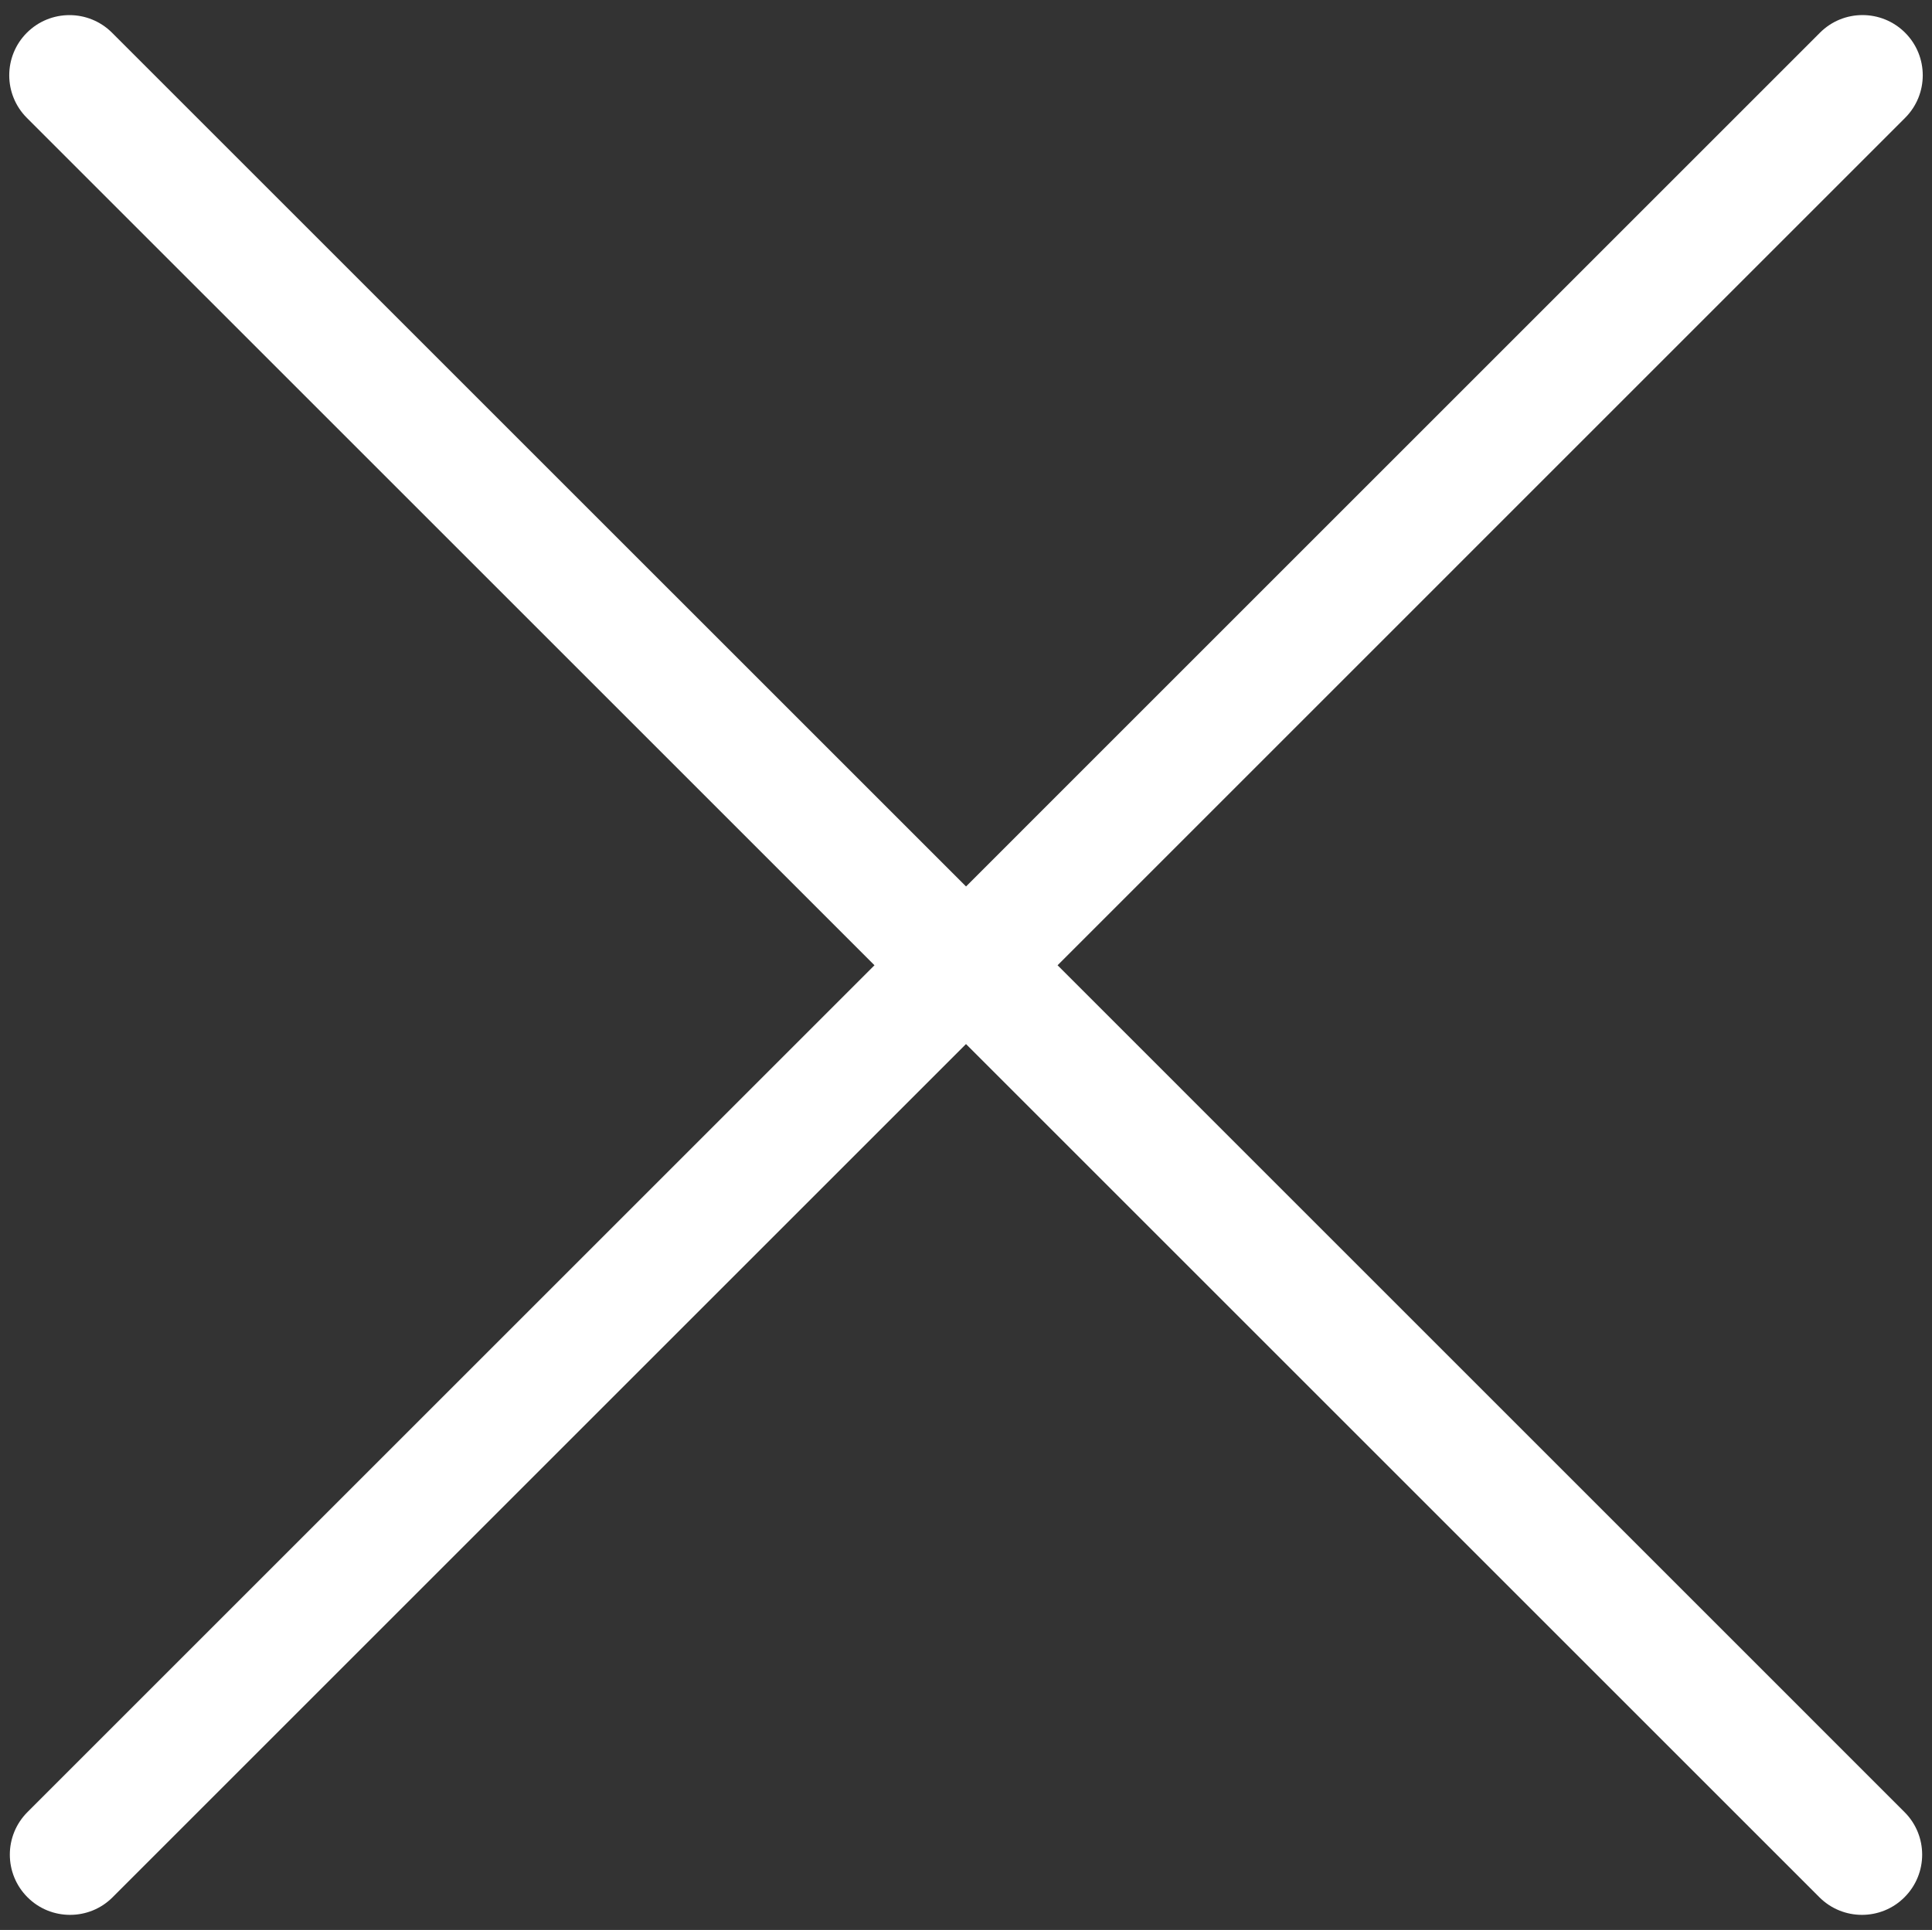
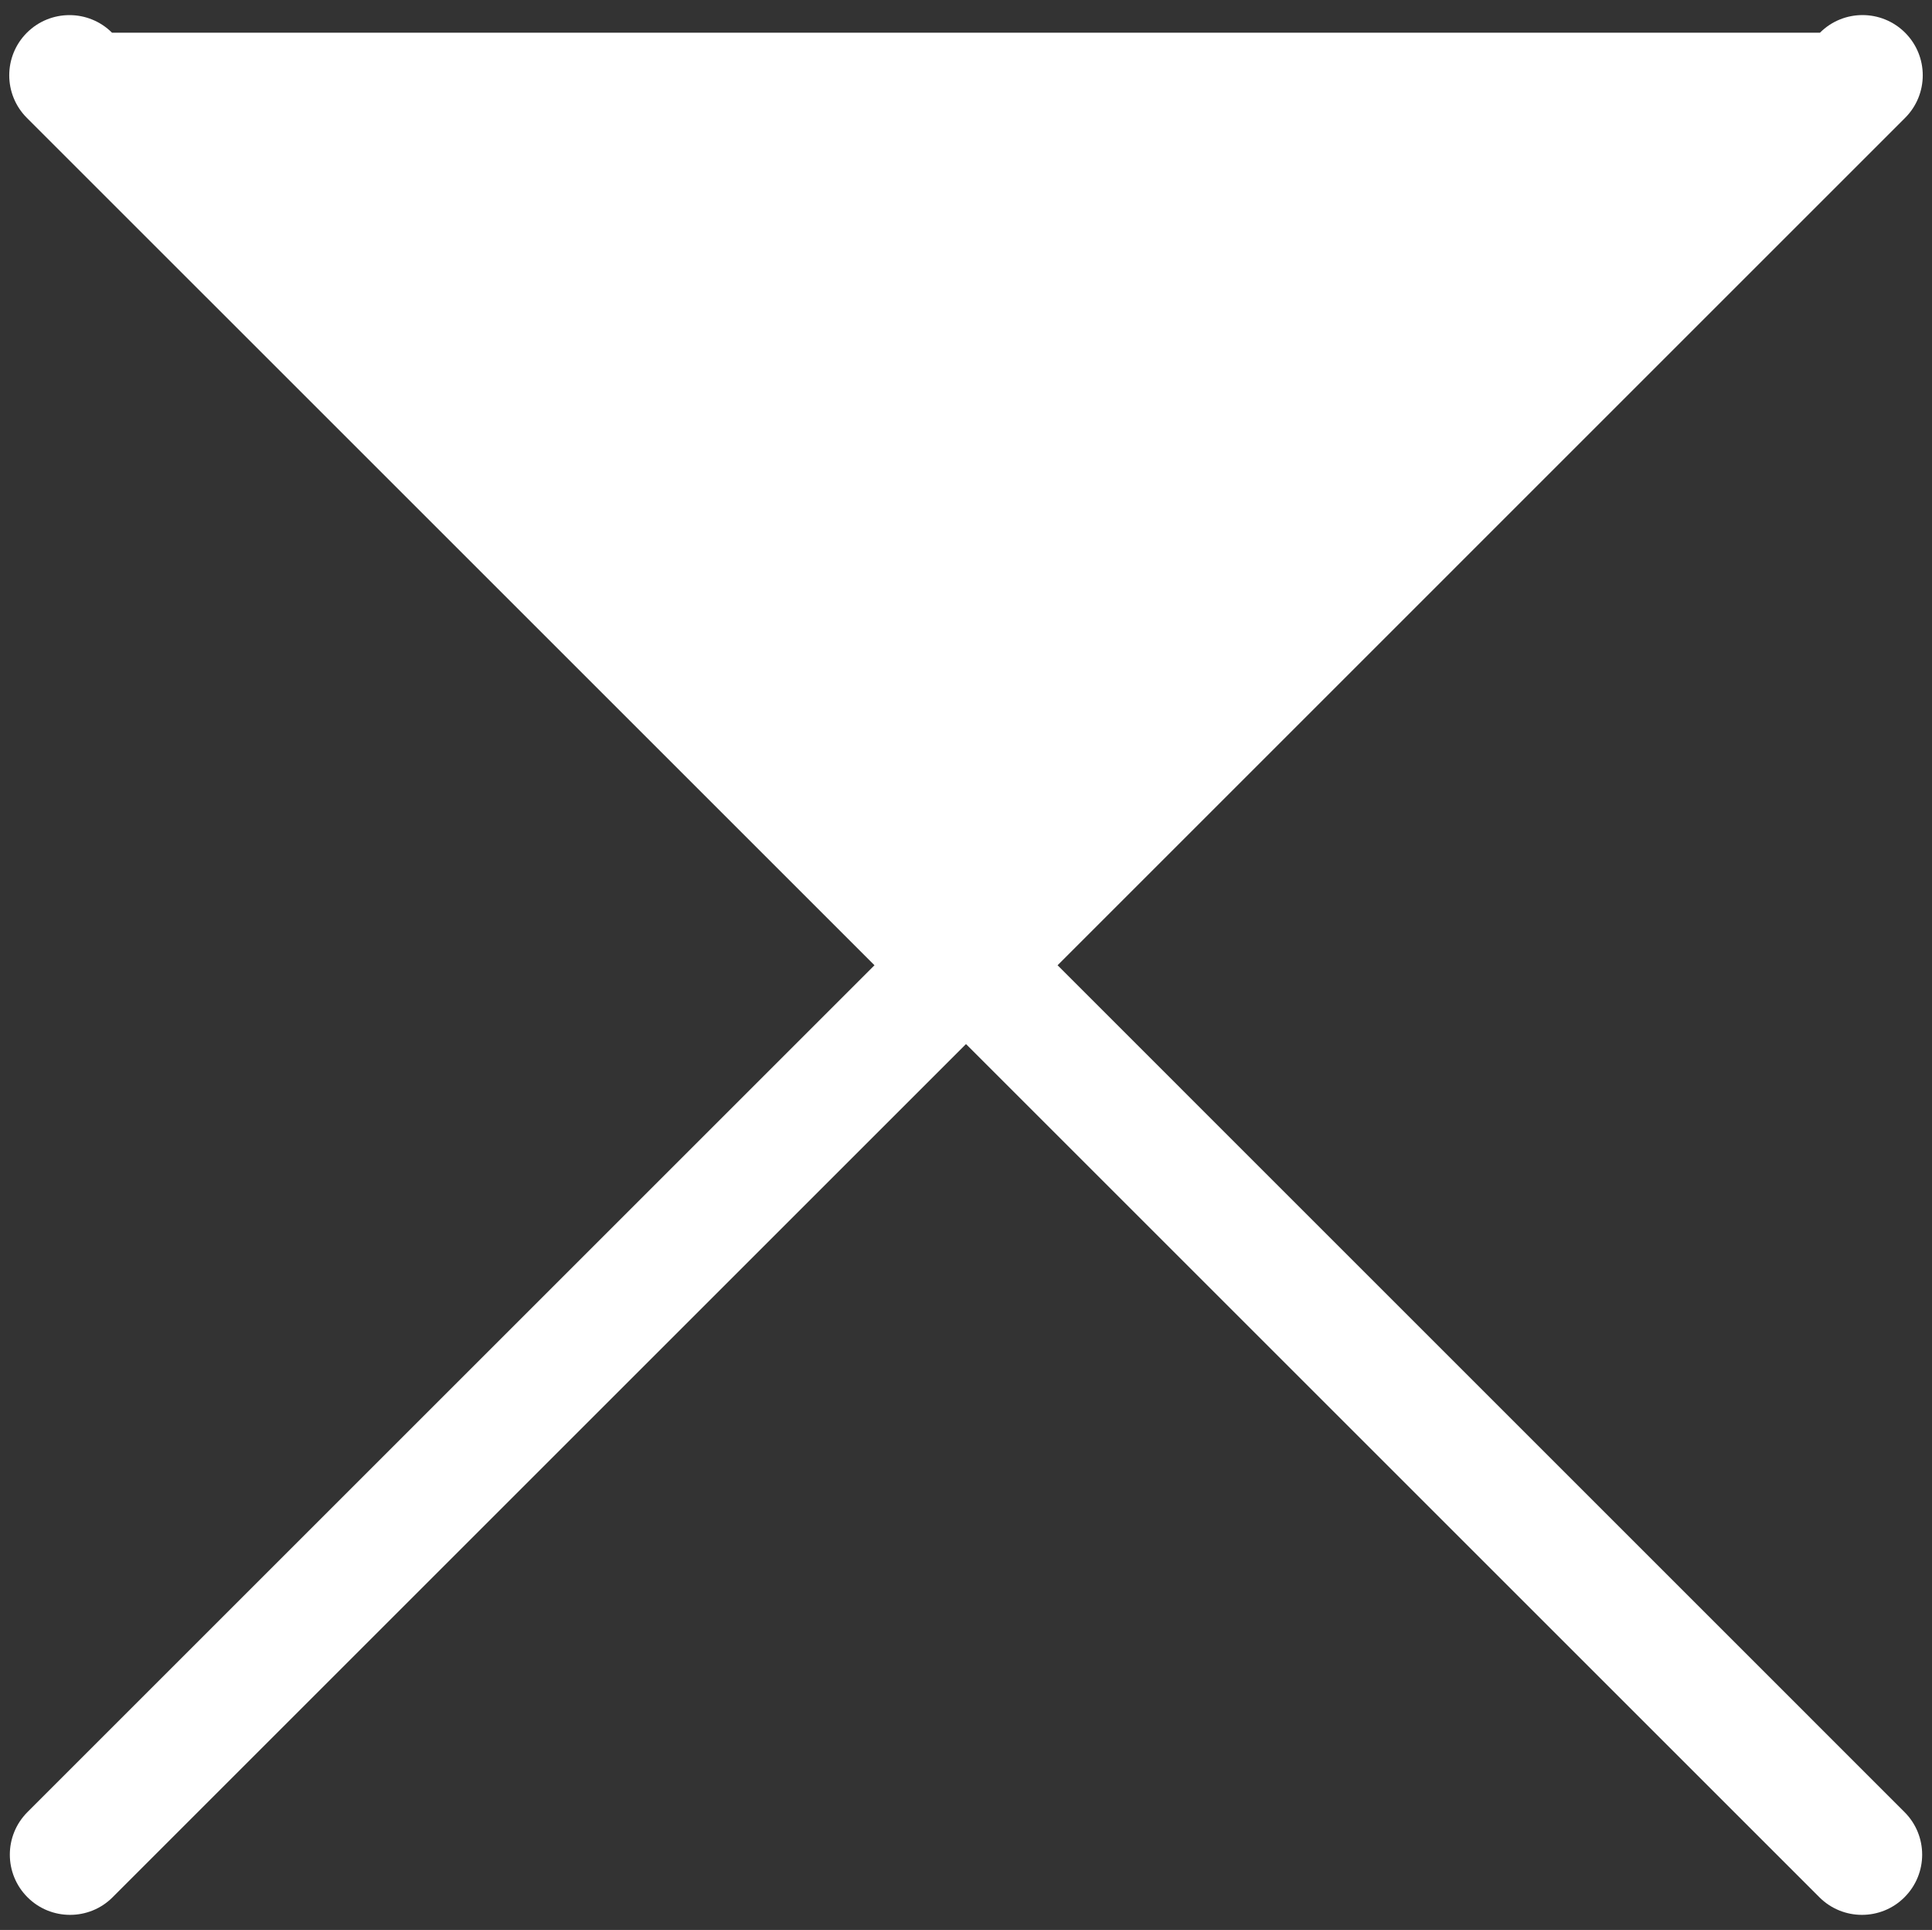
<svg xmlns="http://www.w3.org/2000/svg" version="1.1" id="Capa_1" x="0px" y="0px" width="374.312px" height="374px" viewBox="0 0 374.312 374" enable-background="new 0 0 374.312 374" xml:space="preserve">
  <rect x="0" y="0" width="374.312" height="374" fill="#333333" stroke="none" />
  <g>
-     <path fill="#FFFFFF" d="M169.425,187.059L5.323,351.16c-4.557,4.555-4.557,11.942,0,16.502c2.277,2.285,5.267,3.417,8.251,3.417   c2.99,0,5.971-1.132,8.248-3.417l165.334-165.334L352.49,367.662c2.285,2.285,5.268,3.417,8.248,3.417   c2.988,0,5.975-1.132,8.248-3.417c4.561-4.56,4.561-11.947,0-16.502L204.898,187.059L369.1,22.842   c4.561-4.56,4.561-11.945,0-16.505c-4.559-4.554-11.947-4.554-16.496,0L187.163,171.788L21.707,6.342   c-4.56-4.551-11.939-4.551-16.499,0c-4.557,4.56-4.557,11.945,0,16.505L169.425,187.059z" />
+     <path fill="#FFFFFF" d="M169.425,187.059L5.323,351.16c-4.557,4.555-4.557,11.942,0,16.502c2.277,2.285,5.267,3.417,8.251,3.417   c2.99,0,5.971-1.132,8.248-3.417l165.334-165.334L352.49,367.662c2.285,2.285,5.268,3.417,8.248,3.417   c2.988,0,5.975-1.132,8.248-3.417c4.561-4.56,4.561-11.947,0-16.502L204.898,187.059L369.1,22.842   c4.561-4.56,4.561-11.945,0-16.505c-4.559-4.554-11.947-4.554-16.496,0L21.707,6.342   c-4.56-4.551-11.939-4.551-16.499,0c-4.557,4.56-4.557,11.945,0,16.505L169.425,187.059z" />
  </g>
</svg>